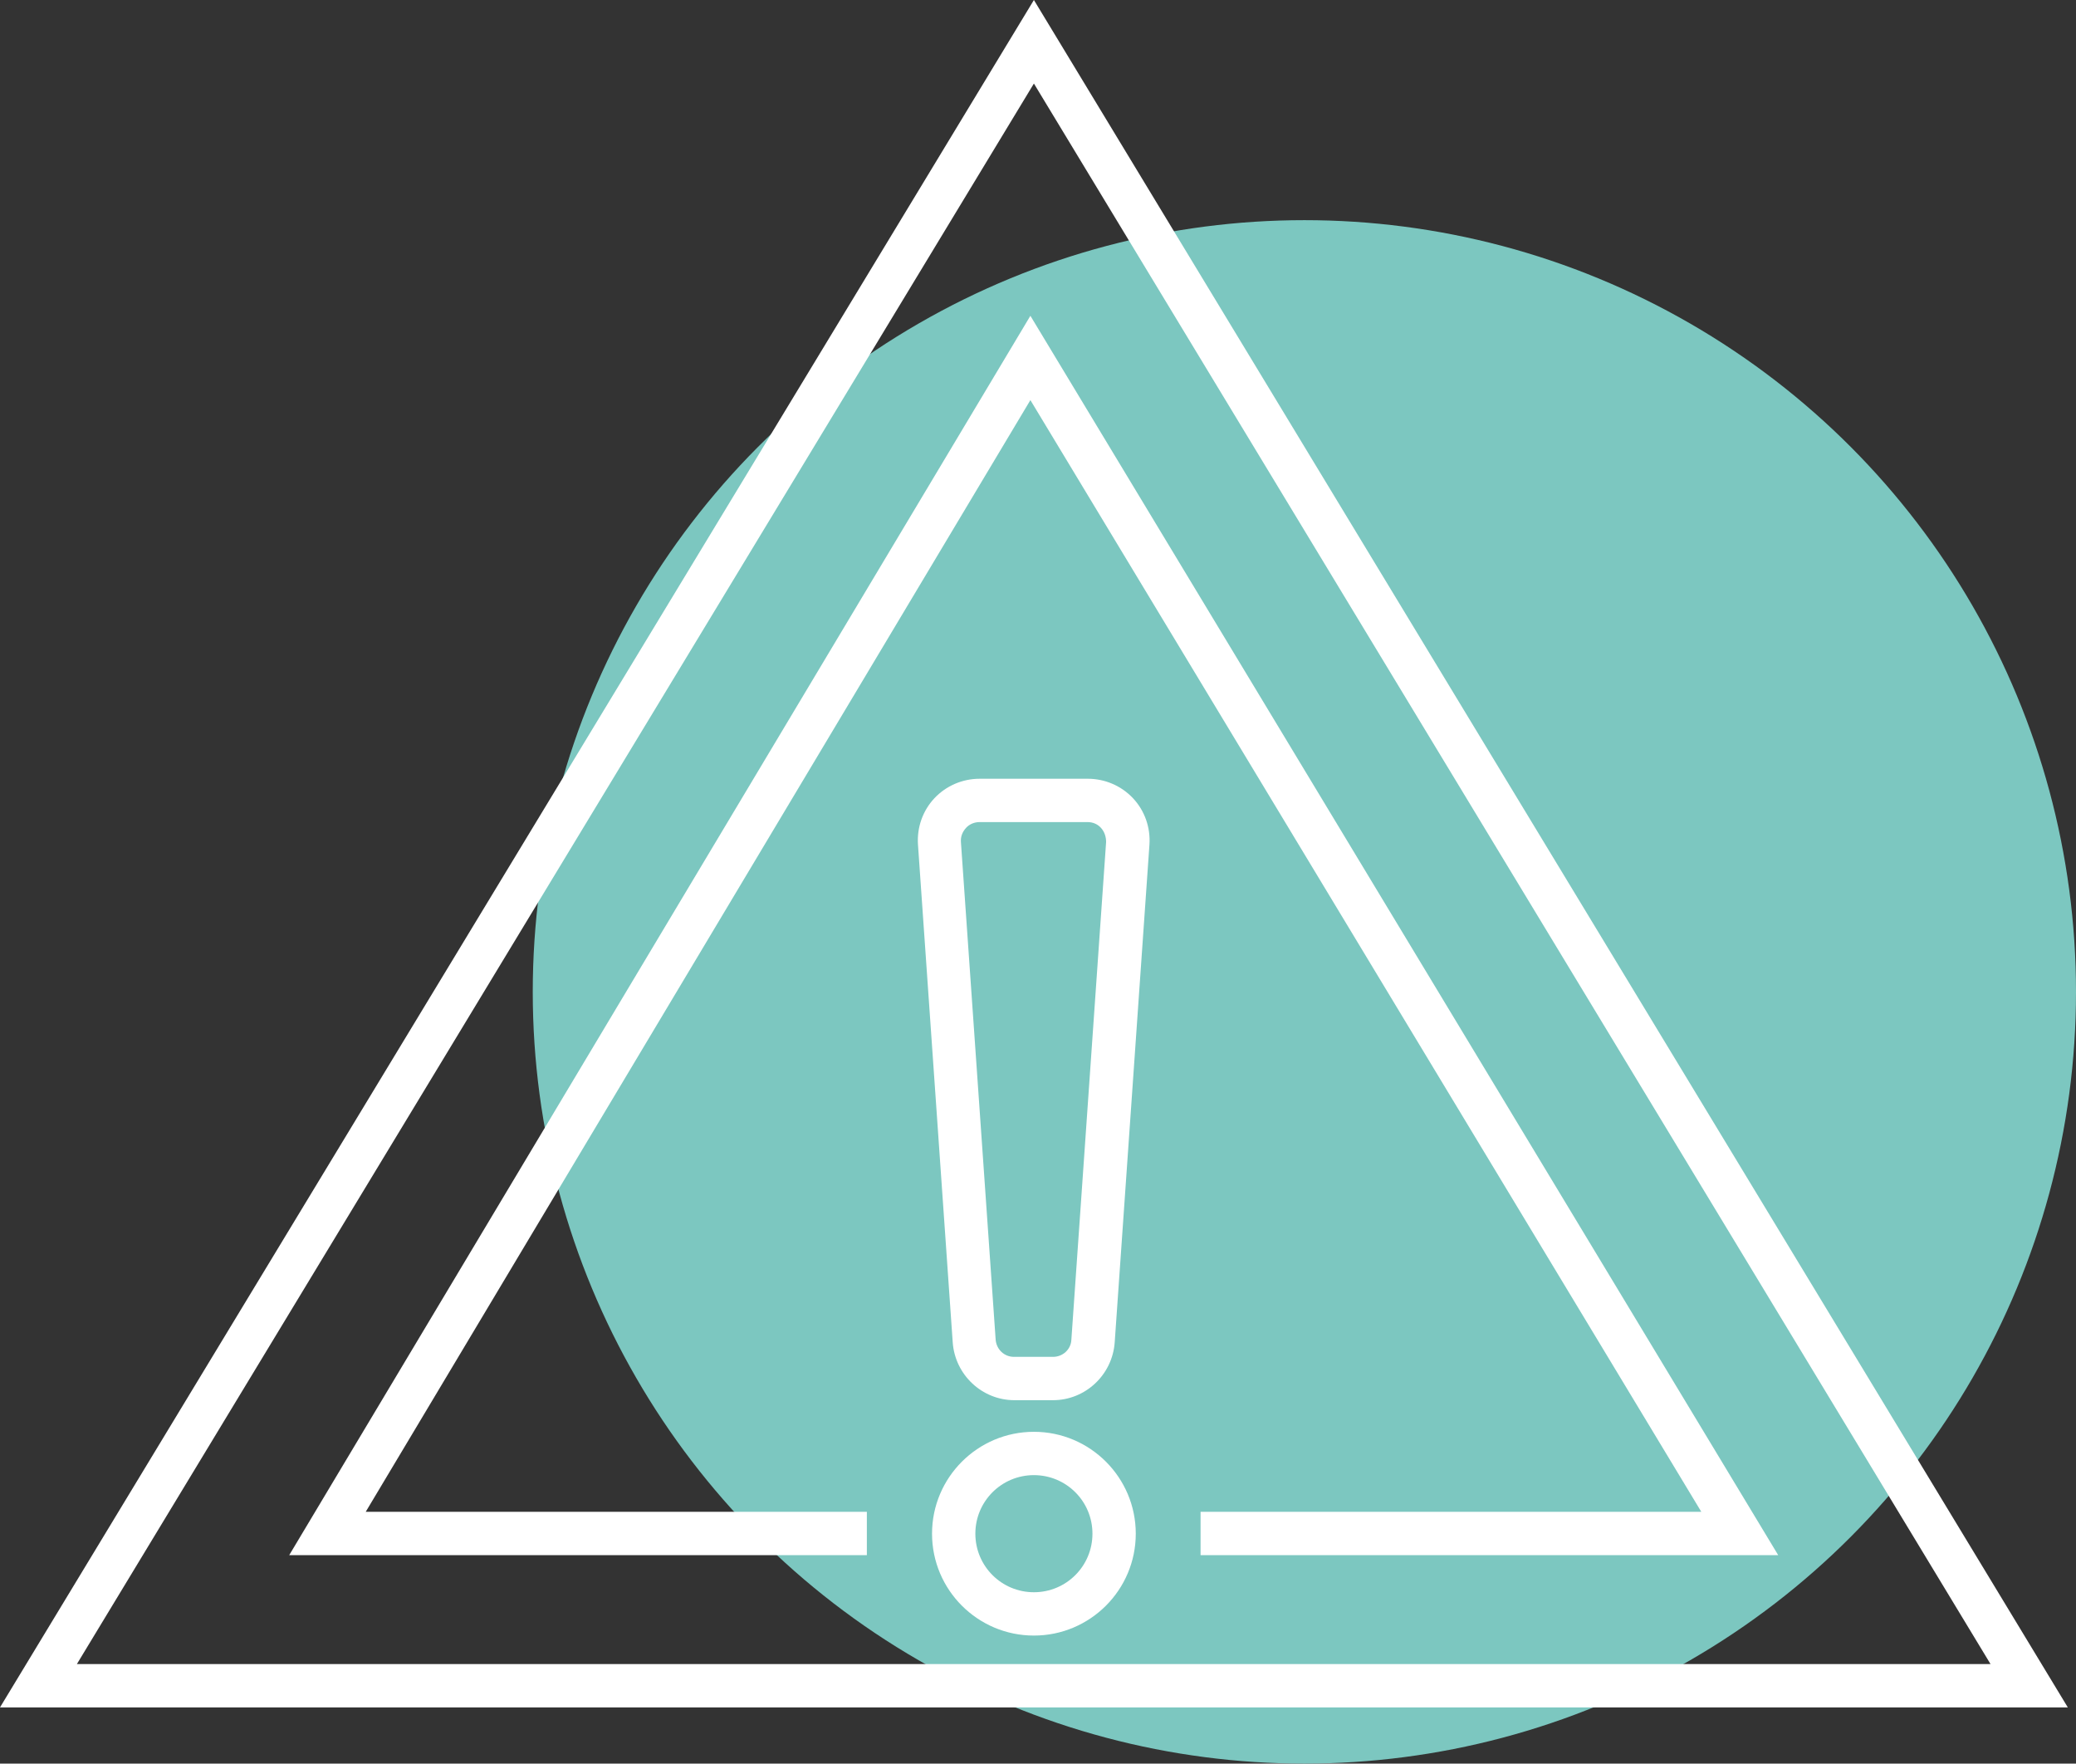
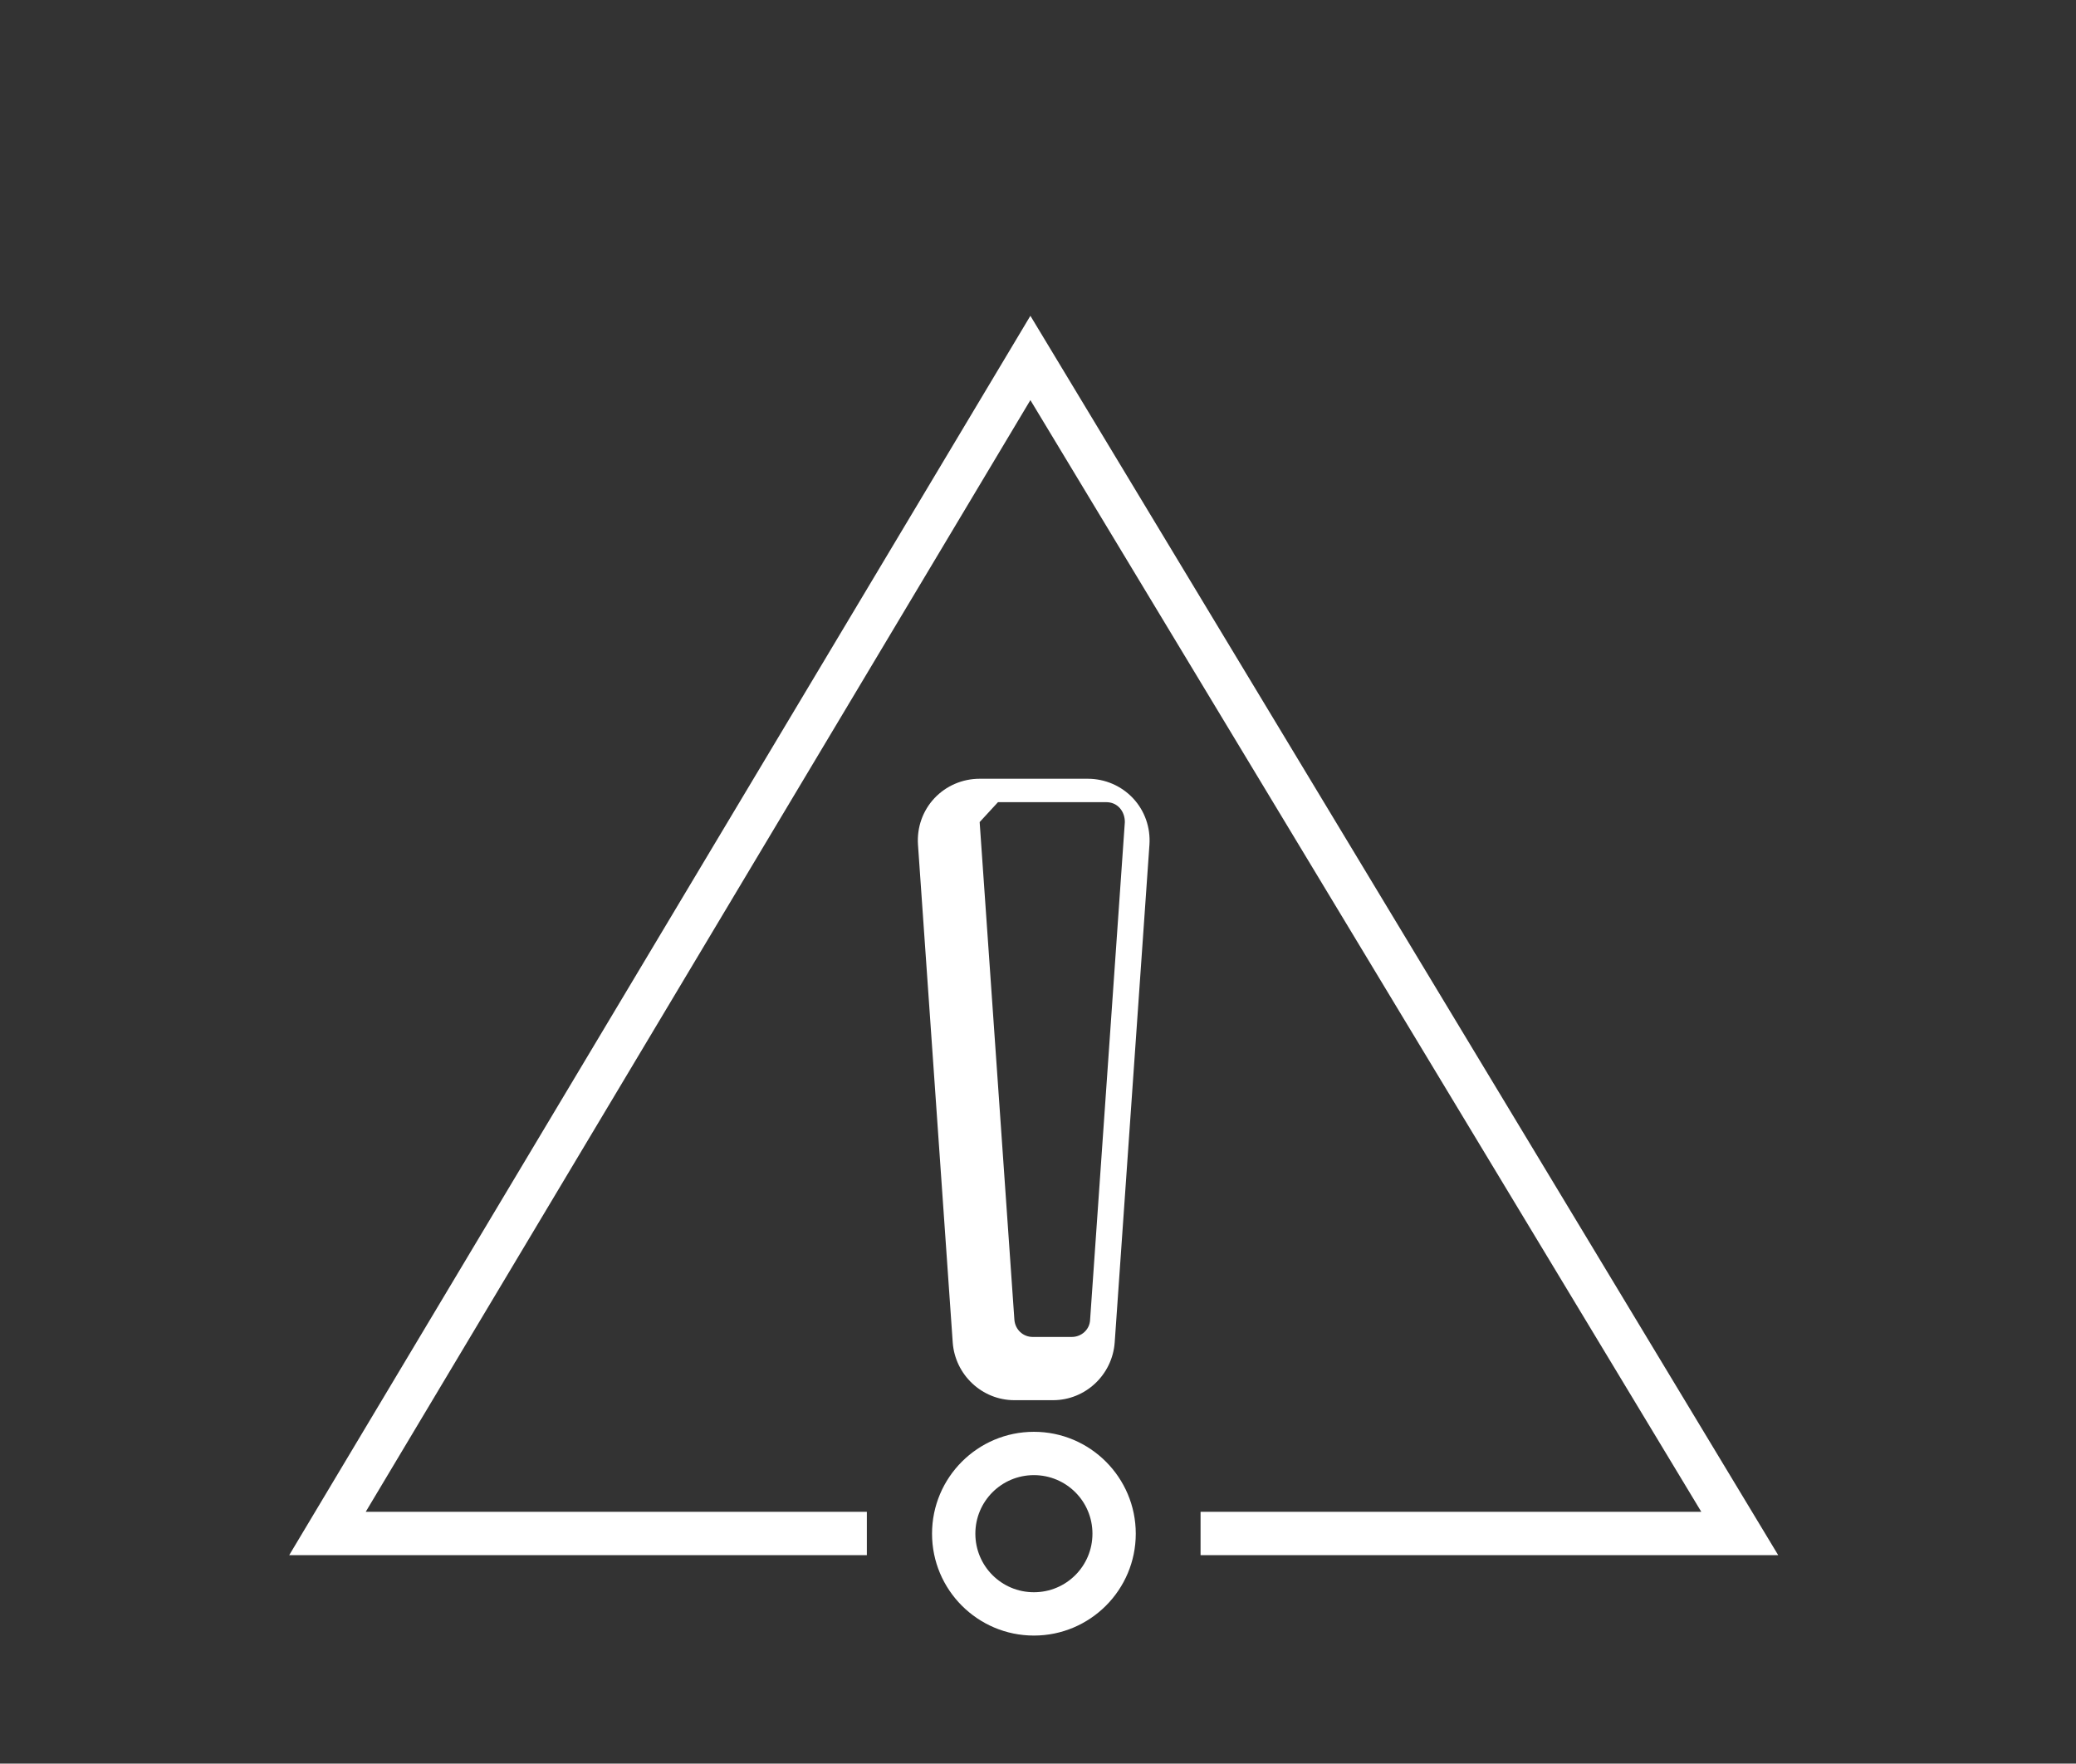
<svg xmlns="http://www.w3.org/2000/svg" viewBox="0 0 53.19 45.18">
  <rect x="0" y="0" width="53.19" height="45.18" fill="#333333" stroke="none" />
  <defs>
    <style>.d{fill:#fff;}.e{fill:#7cc7c0;}</style>
  </defs>
  <g id="a" />
  <g id="b">
    <g id="c">
      <g>
-         <circle class="e" cx="33.42" cy="25.41" r="19.77" />
-         <path class="d" d="M52.97,43.74H0L26.49,0l26.49,43.74ZM1.97,42.63H51L26.49,2.14,1.97,42.63Z" />
        <polygon class="d" points="45.56 39.84 30.76 39.84 30.76 38.73 43.59 38.73 26.4 10.25 9.37 38.73 22.21 38.73 22.21 39.84 7.41 39.84 26.4 8.09 45.56 39.84" />
-         <path class="d" d="M26.99,35.87h-1c-.83,0-1.52-.65-1.58-1.48l-.89-12.75c-.03-.44,.12-.87,.42-1.19,.3-.32,.72-.5,1.16-.5h2.77c.44,0,.86,.18,1.16,.5,.3,.32,.45,.75,.42,1.19l-.89,12.75c-.06,.83-.75,1.48-1.58,1.48Zm-1.89-14.81c-.13,0-.26,.05-.35,.15-.09,.1-.14,.22-.13,.36l.89,12.75c.02,.25,.22,.44,.47,.44h1c.25,0,.46-.19,.47-.44l.89-12.75c0-.13-.04-.26-.13-.36-.09-.1-.21-.15-.35-.15h-2.77Z" />
+         <path class="d" d="M26.99,35.87h-1c-.83,0-1.52-.65-1.58-1.48l-.89-12.75c-.03-.44,.12-.87,.42-1.19,.3-.32,.72-.5,1.16-.5h2.77c.44,0,.86,.18,1.16,.5,.3,.32,.45,.75,.42,1.19l-.89,12.75c-.06,.83-.75,1.48-1.58,1.48Zm-1.89-14.81l.89,12.75c.02,.25,.22,.44,.47,.44h1c.25,0,.46-.19,.47-.44l.89-12.75c0-.13-.04-.26-.13-.36-.09-.1-.21-.15-.35-.15h-2.77Z" />
        <path class="d" d="M26.49,41.9c-1.44,0-2.61-1.17-2.61-2.61s1.17-2.61,2.61-2.61,2.61,1.17,2.61,2.61-1.17,2.61-2.61,2.61Zm0-4.11c-.83,0-1.5,.67-1.5,1.5s.67,1.5,1.5,1.5,1.5-.67,1.5-1.5-.67-1.5-1.5-1.5Z" />
      </g>
    </g>
  </g>
</svg>